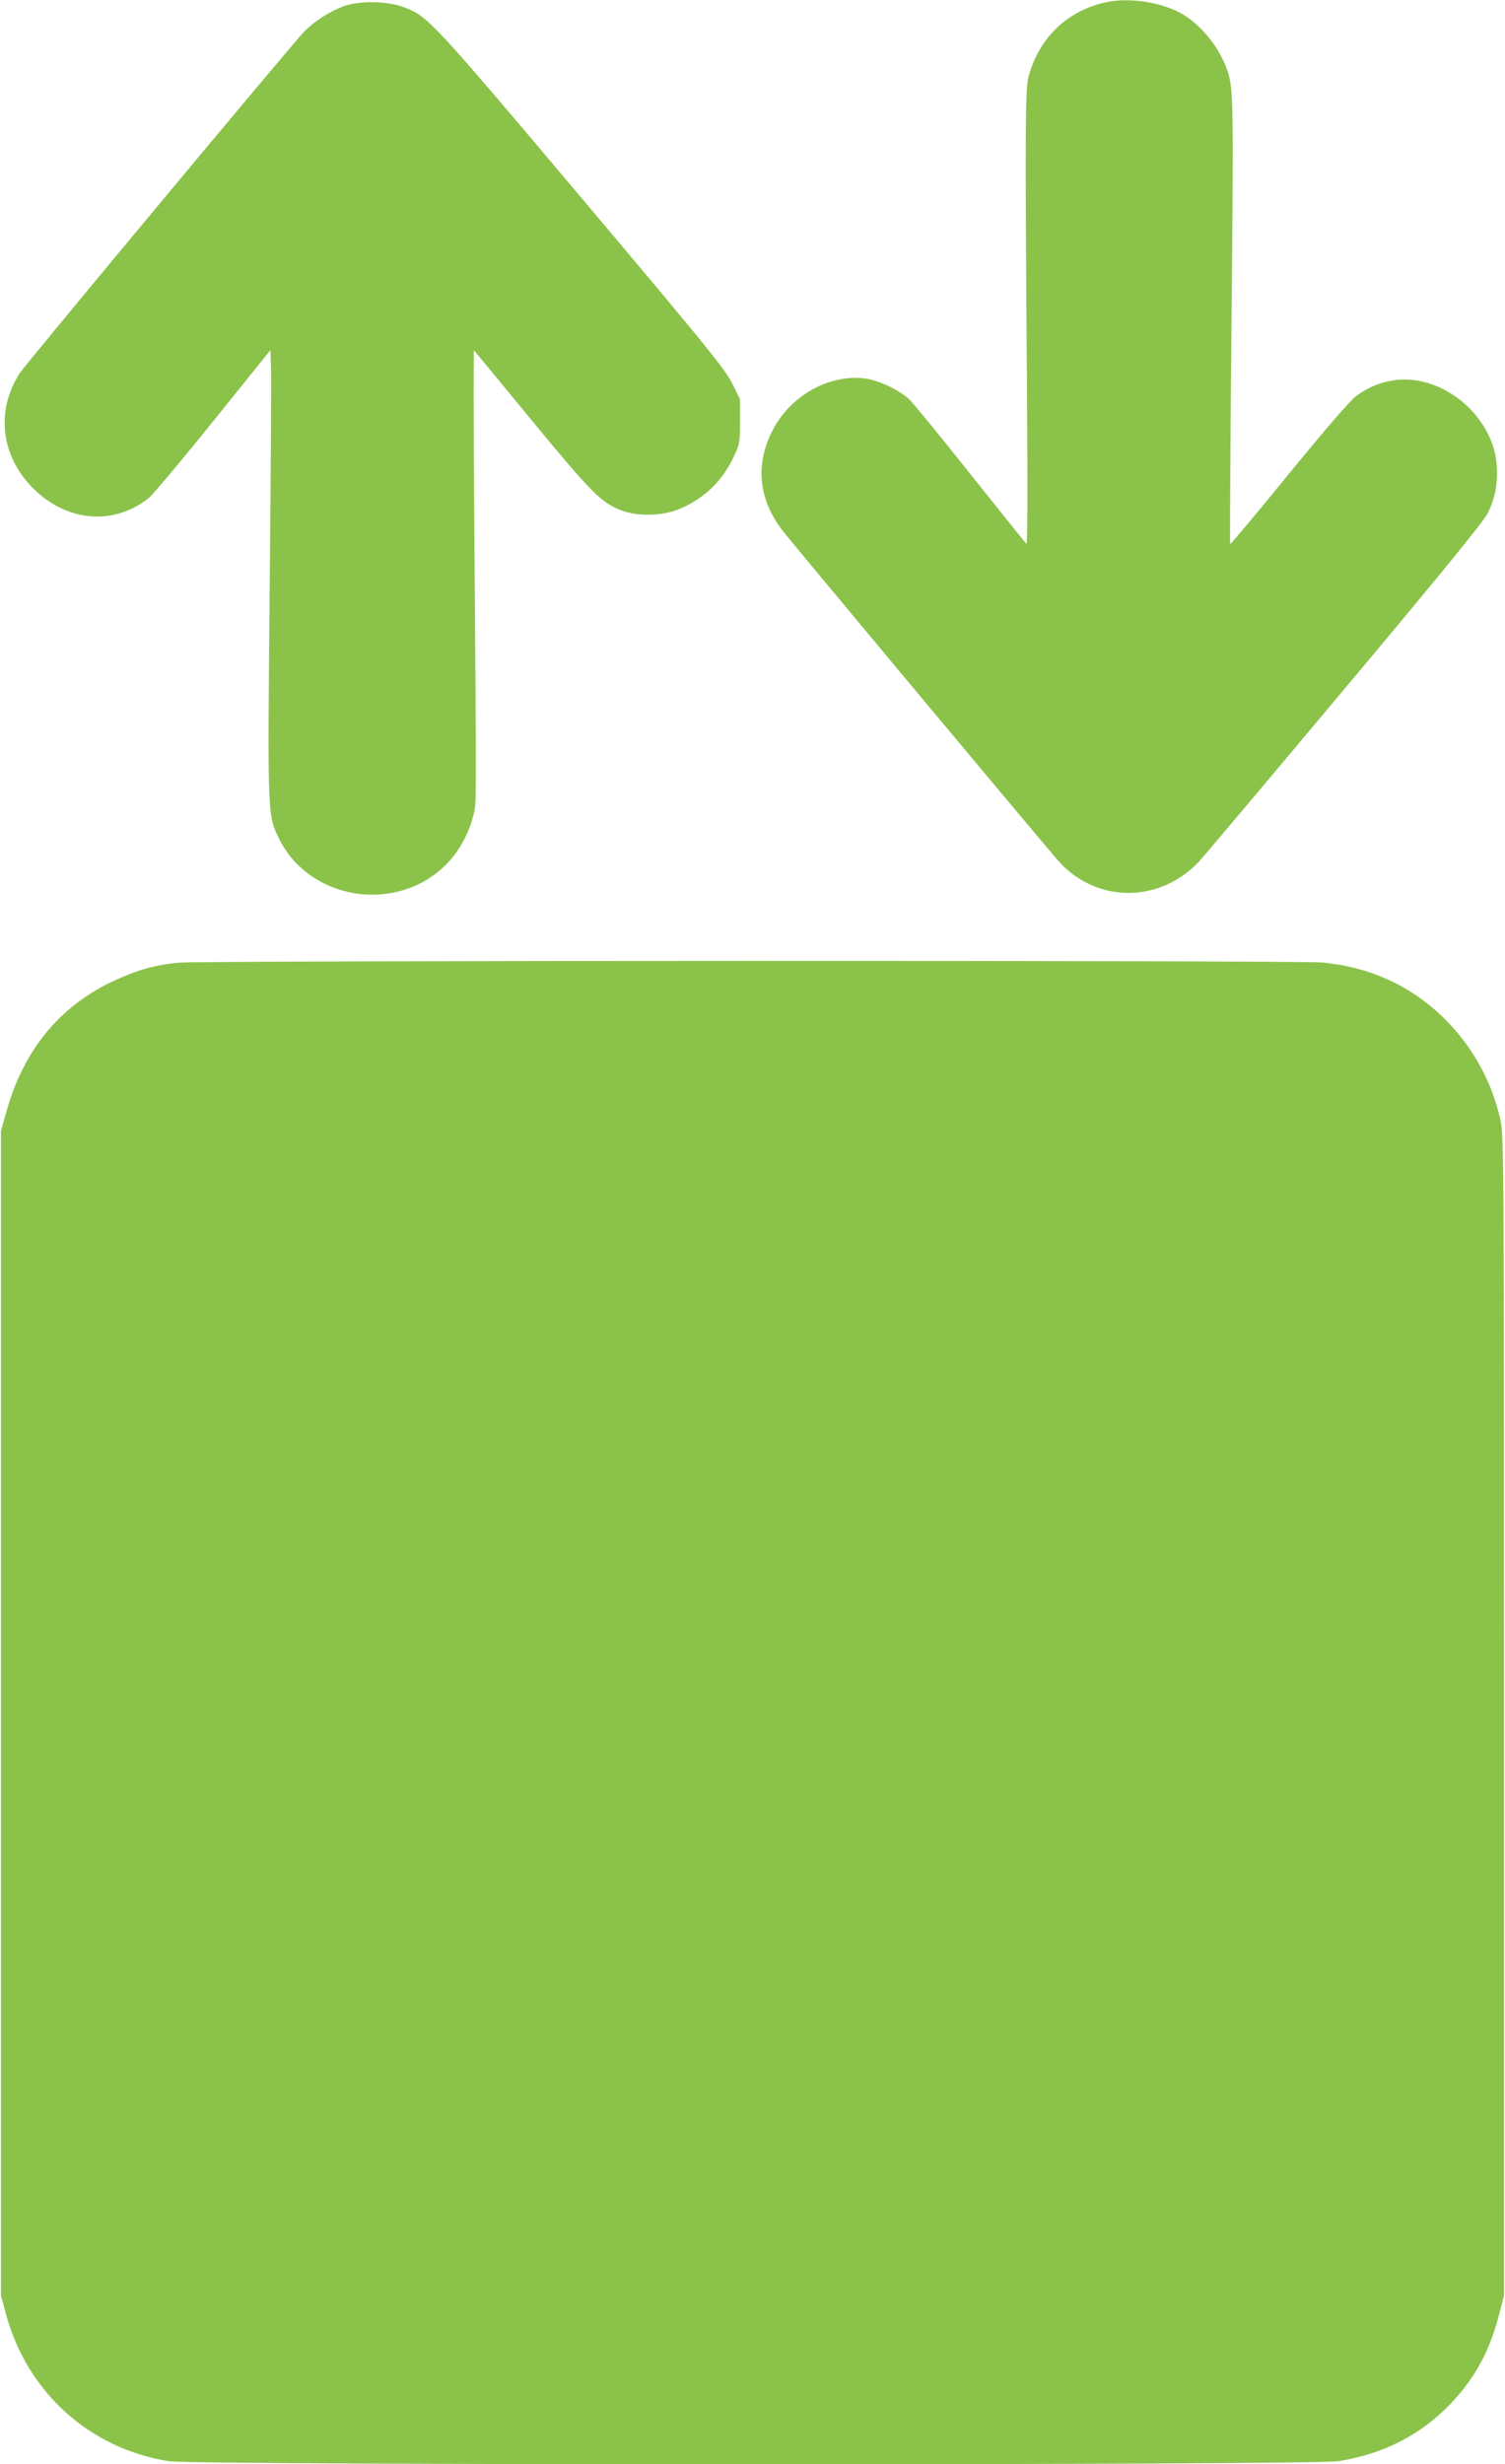
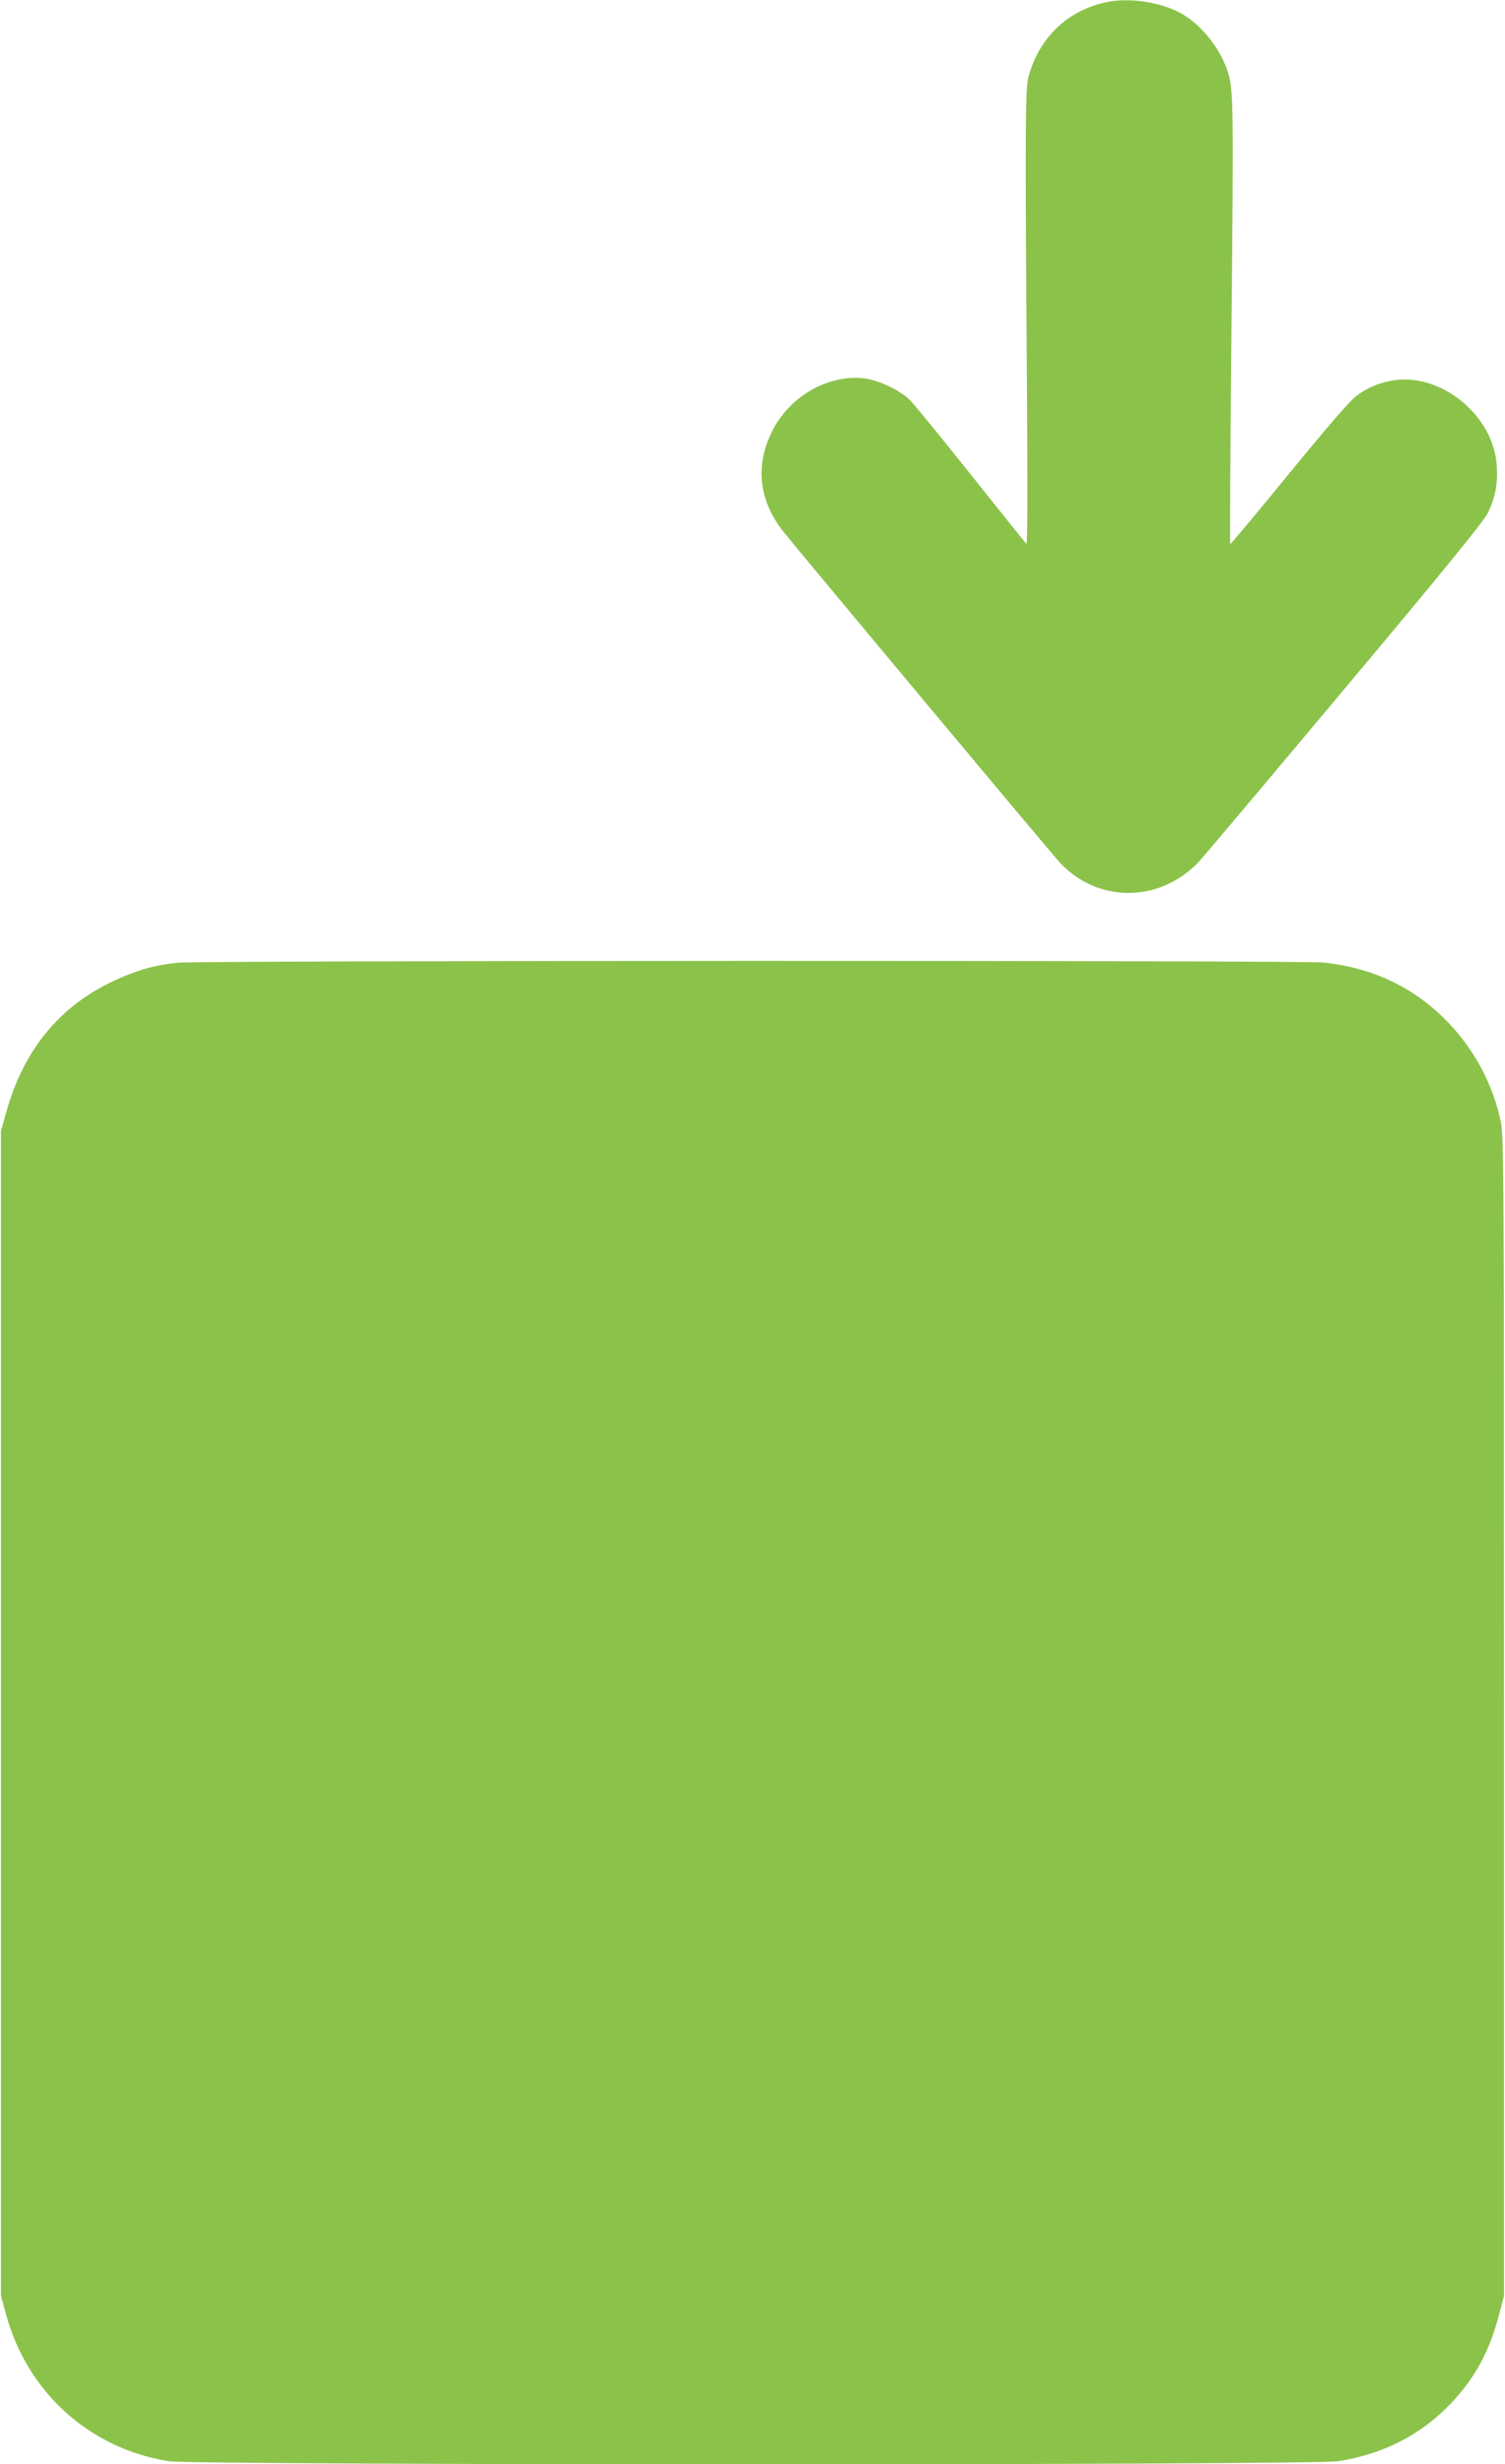
<svg xmlns="http://www.w3.org/2000/svg" version="1.0" width="782pt" height="1280pt" viewBox="0 0 782 1280" preserveAspectRatio="xMidYMid meet">
  <g transform="translate(0,1280) scale(0.1,-0.1)" fill="#8bc34a" stroke="none">
    <path d="M5755 12790 c-205 -41 -356 -184 -411 -389 -17 -65 -18 -262 -8 -1601 4 -546 3 -832 -3 -825 -6 6 -137 170 -293 365 -155 195 -298 370 -318 388 -59 52 -163 99 -235 107 -188 20 -388 -97 -477 -279 -86 -175 -67 -352 55 -511 56 -72 1401 -1683 1444 -1728 197 -209 516 -207 718 4 23 24 363 428 757 898 490 584 725 872 745 913 40 79 55 156 48 252 -17 248 -269 465 -513 443 -80 -8 -153 -36 -218 -85 -34 -26 -156 -168 -351 -406 -164 -201 -300 -364 -303 -362 -2 3 1 521 7 1153 11 1132 10 1210 -20 1302 -40 123 -140 246 -246 304 -104 56 -264 80 -378 57z" />
-     <path d="M1781 12766 c-73 -28 -150 -78 -203 -133 -71 -75 -1441 -1719 -1475 -1771 -122 -188 -101 -415 53 -582 176 -190 429 -217 617 -67 21 17 172 197 335 399 l297 369 3 -93 c2 -51 -1 -572 -7 -1158 -11 -1175 -11 -1164 49 -1287 158 -320 608 -391 865 -137 68 67 122 163 146 264 15 60 15 7 3 1565 -3 468 -4 848 -1 845 3 -3 138 -167 301 -365 311 -377 359 -425 463 -466 81 -31 204 -30 288 1 132 50 233 143 294 270 35 73 36 78 36 191 l0 116 -42 84 c-37 73 -135 194 -780 959 -778 922 -798 943 -920 991 -89 35 -236 37 -322 5z" />
    <path d="M927 7799 c-112 -11 -190 -31 -297 -77 -305 -129 -505 -364 -598 -701 l-27 -96 0 -3025 0 -3025 27 -100 c111 -403 433 -694 843 -760 136 -22 5944 -22 6081 0 236 38 429 138 584 301 128 136 202 274 252 471 l23 88 0 3010 c0 2873 -1 3014 -18 3094 -41 188 -133 362 -266 503 -176 186 -398 293 -659 318 -132 12 -5815 11 -5945 -1z" />
  </g>
</svg>